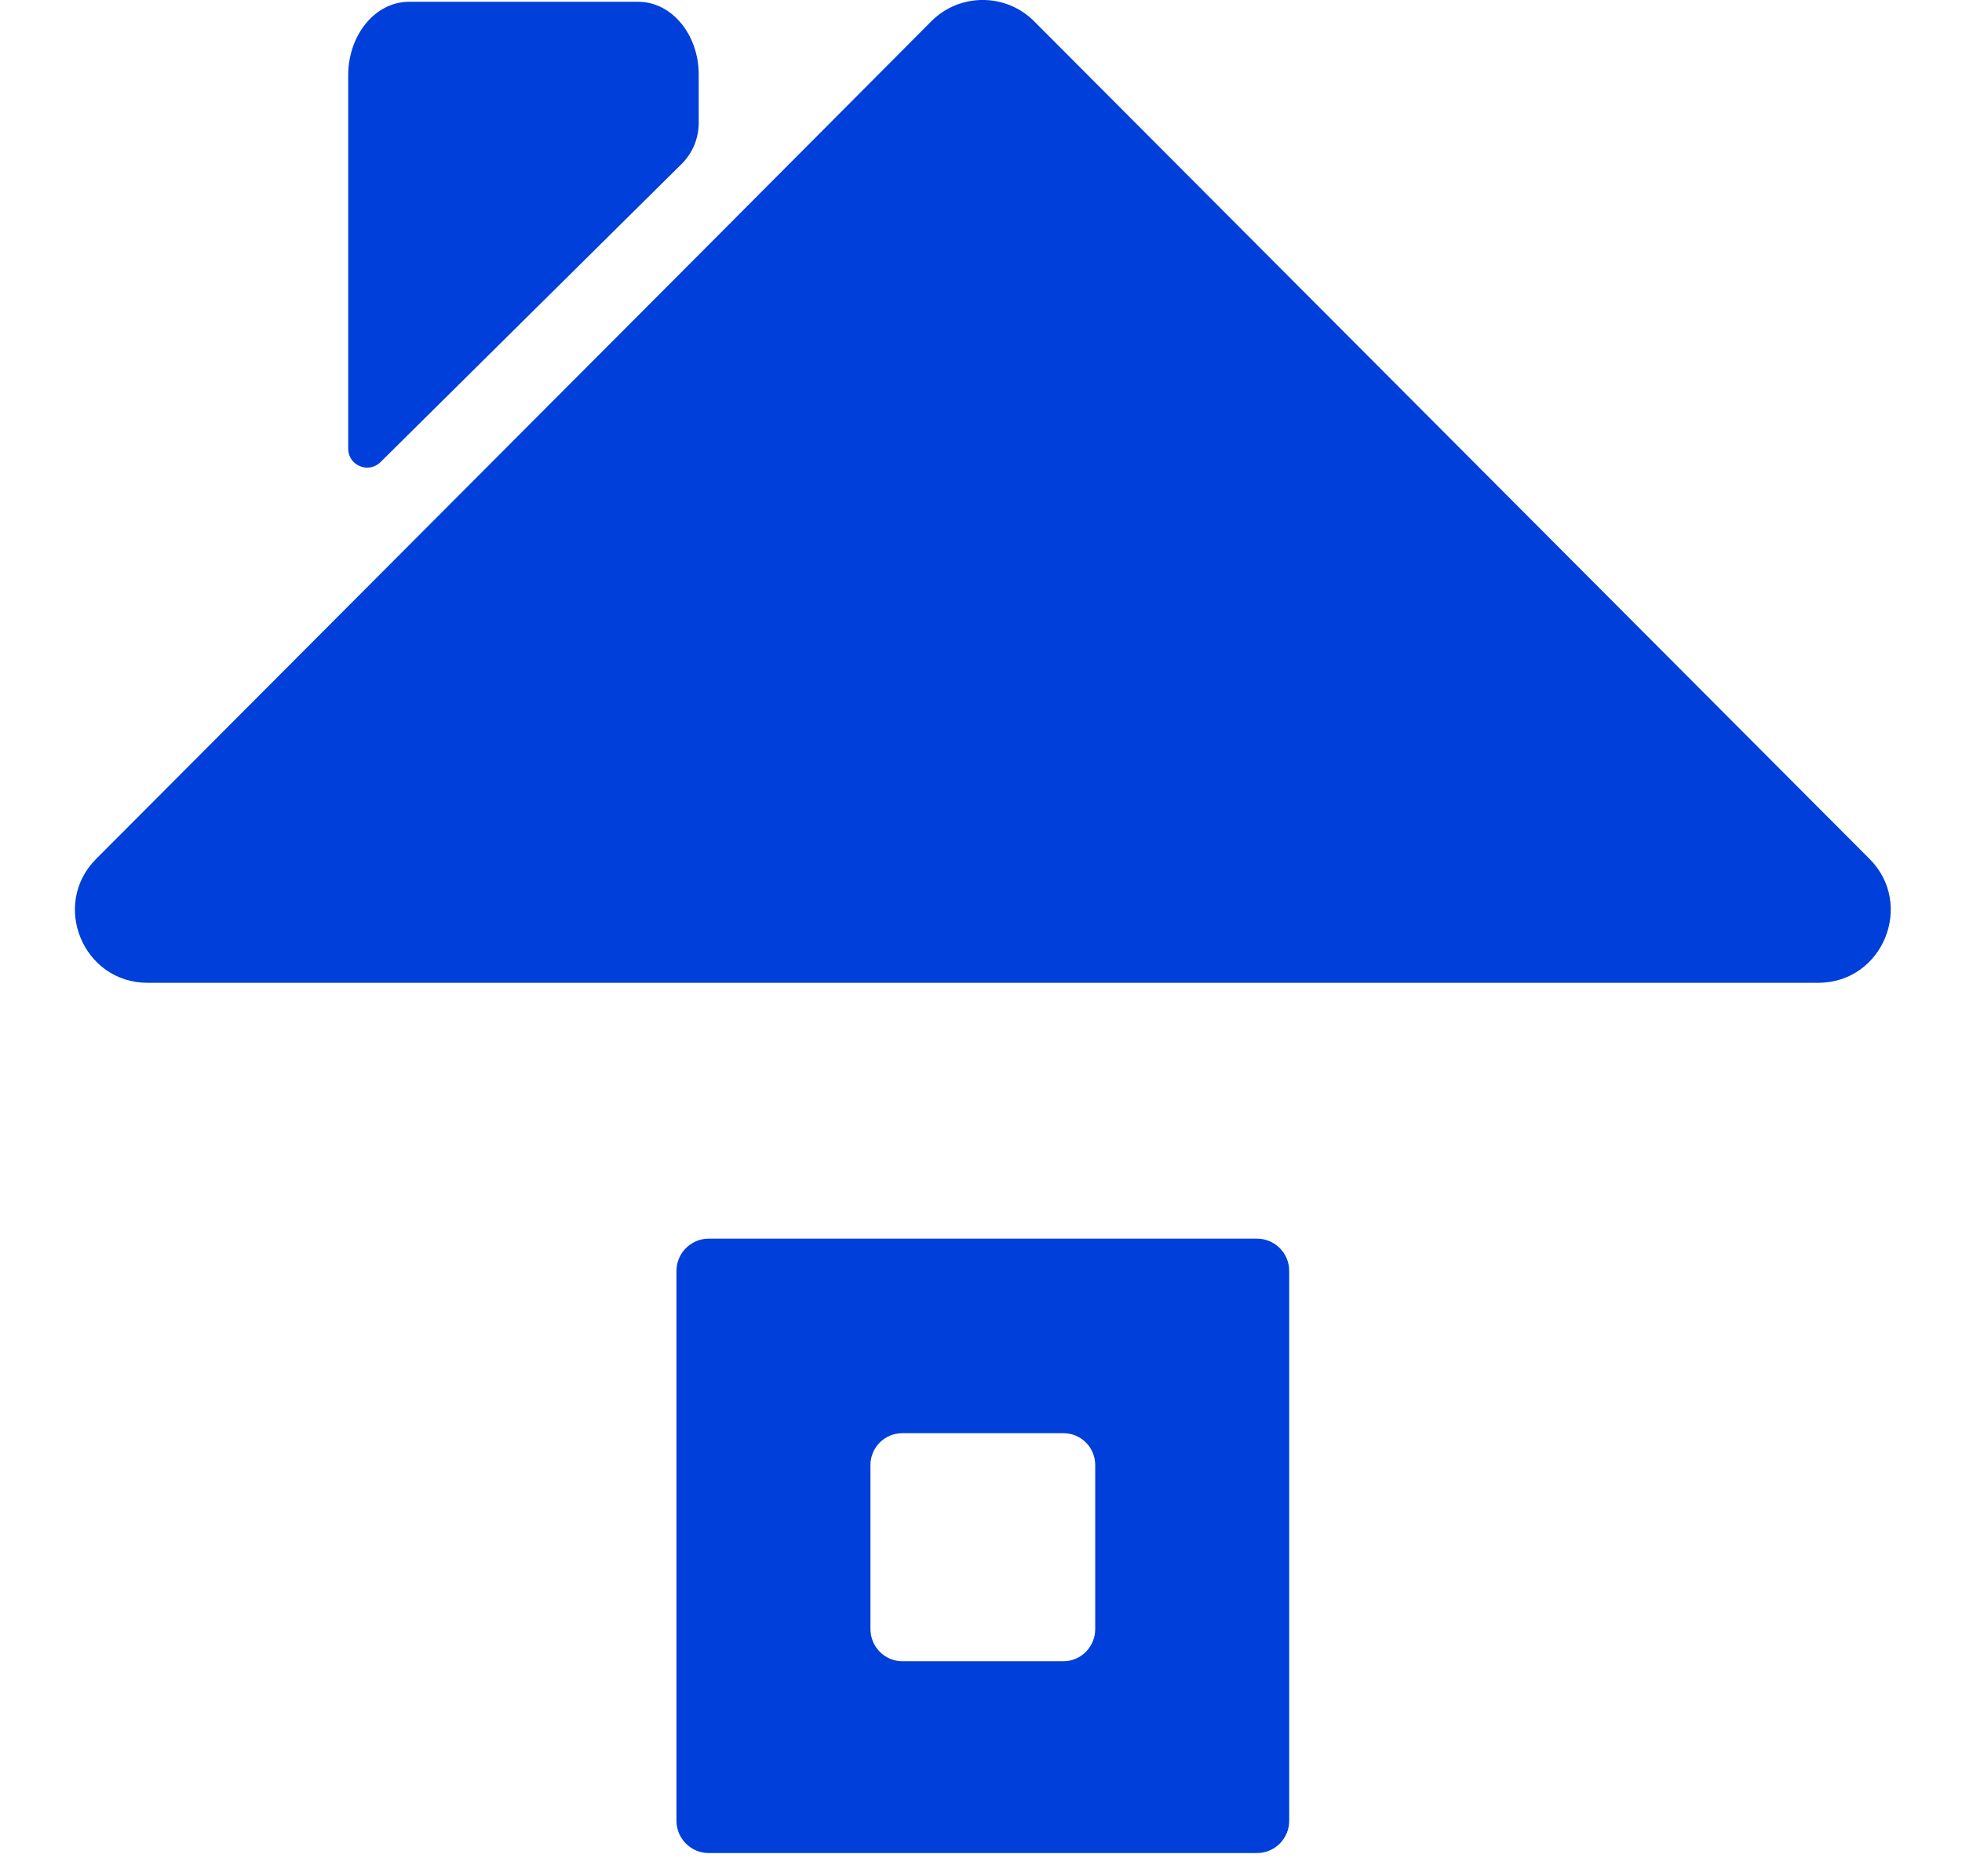
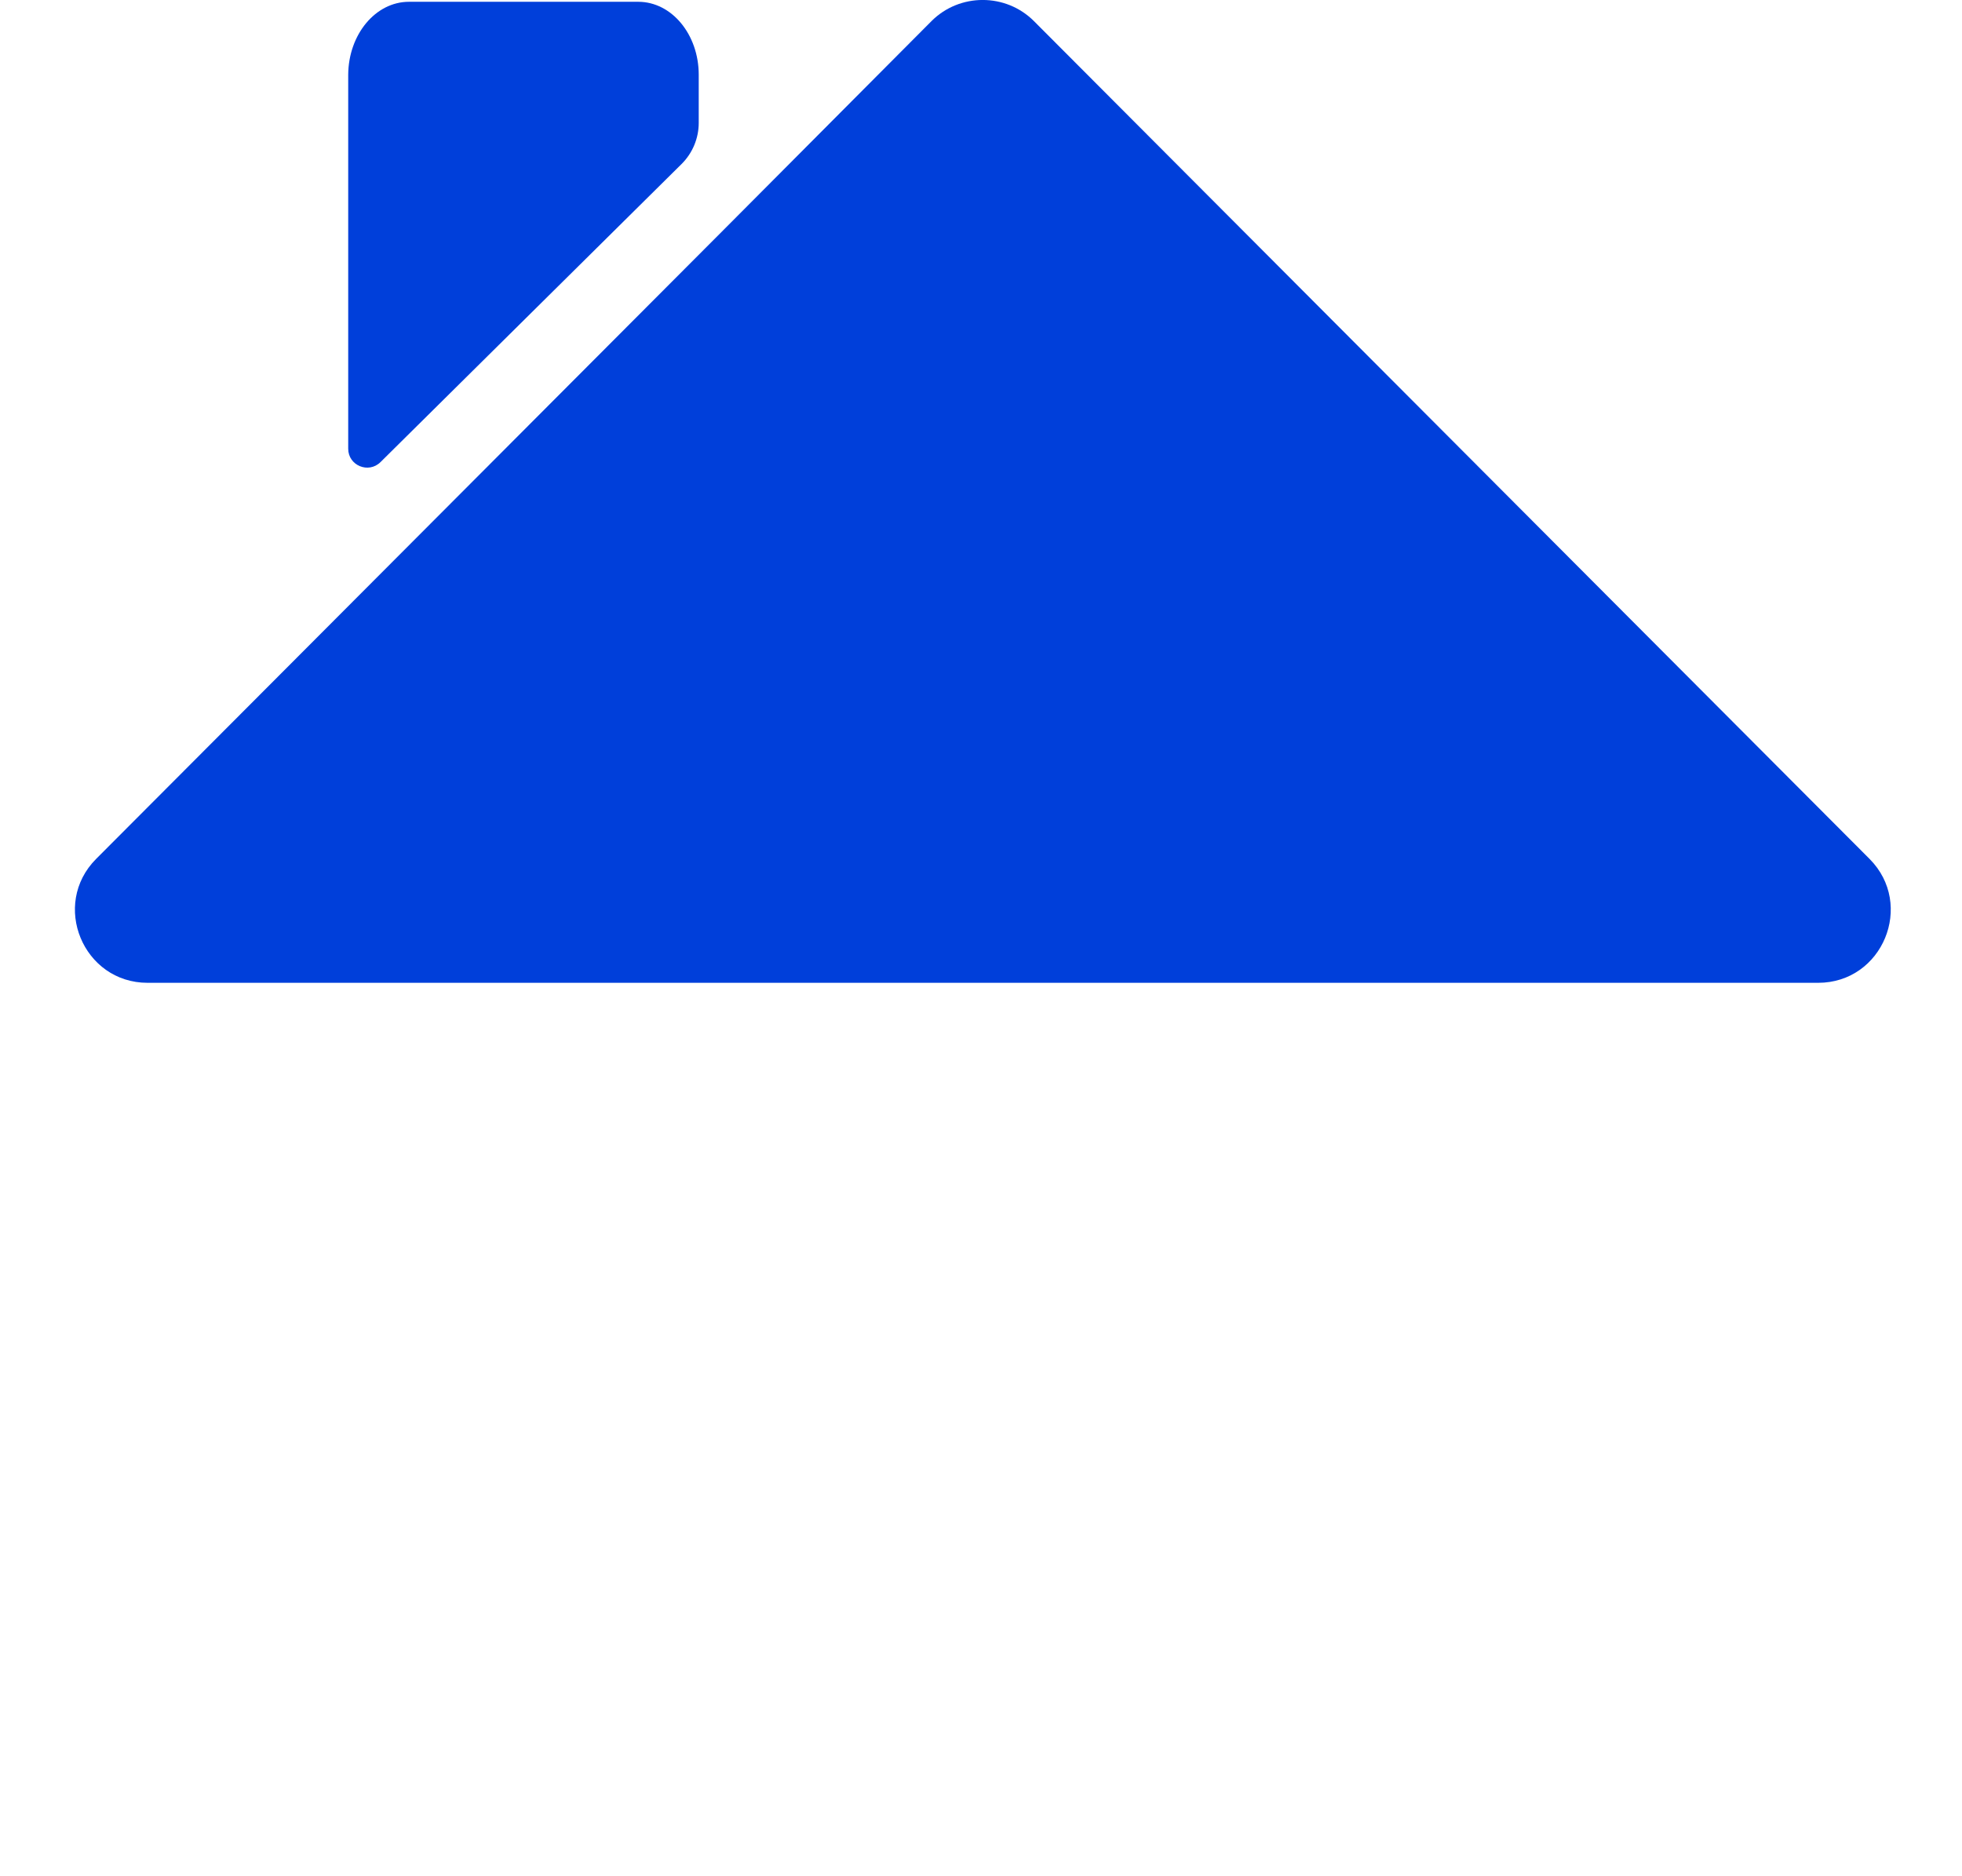
<svg xmlns="http://www.w3.org/2000/svg" width="23" height="22" viewBox="0 0 23 22" fill="none">
  <path d="M8.486 2.692L10.919 0.248C11.249 -0.083 11.791 -0.083 12.121 0.248L21.916 10.071C22.449 10.606 22.07 11.524 21.314 11.524H1.73C0.974 11.524 0.594 10.606 1.127 10.071L4.383 6.806L8.486 2.692Z" fill="#003FDA" />
-   <path d="M14.736 14.524H8.307C8.1 14.524 7.93 14.694 7.93 14.902V21.35C7.93 21.558 8.1 21.728 8.307 21.728H14.736C14.944 21.728 15.113 21.558 15.113 21.35V14.902C15.113 14.694 14.944 14.524 14.736 14.524ZM12.839 19.101C12.839 19.309 12.673 19.479 12.466 19.479H10.578C10.371 19.479 10.204 19.309 10.204 19.101V17.179C10.204 16.972 10.371 16.805 10.578 16.805H12.466C12.673 16.805 12.839 16.972 12.839 17.179V19.101Z" fill="#003FDA" />
  <path d="M8.191 0.876V1.441C8.191 1.621 8.119 1.795 7.99 1.923L4.461 5.418C4.32 5.558 4.082 5.458 4.082 5.262V0.876C4.085 0.404 4.402 0.021 4.794 0.021H7.482C7.874 0.021 8.191 0.404 8.191 0.876Z" fill="#003FDA" />
</svg>